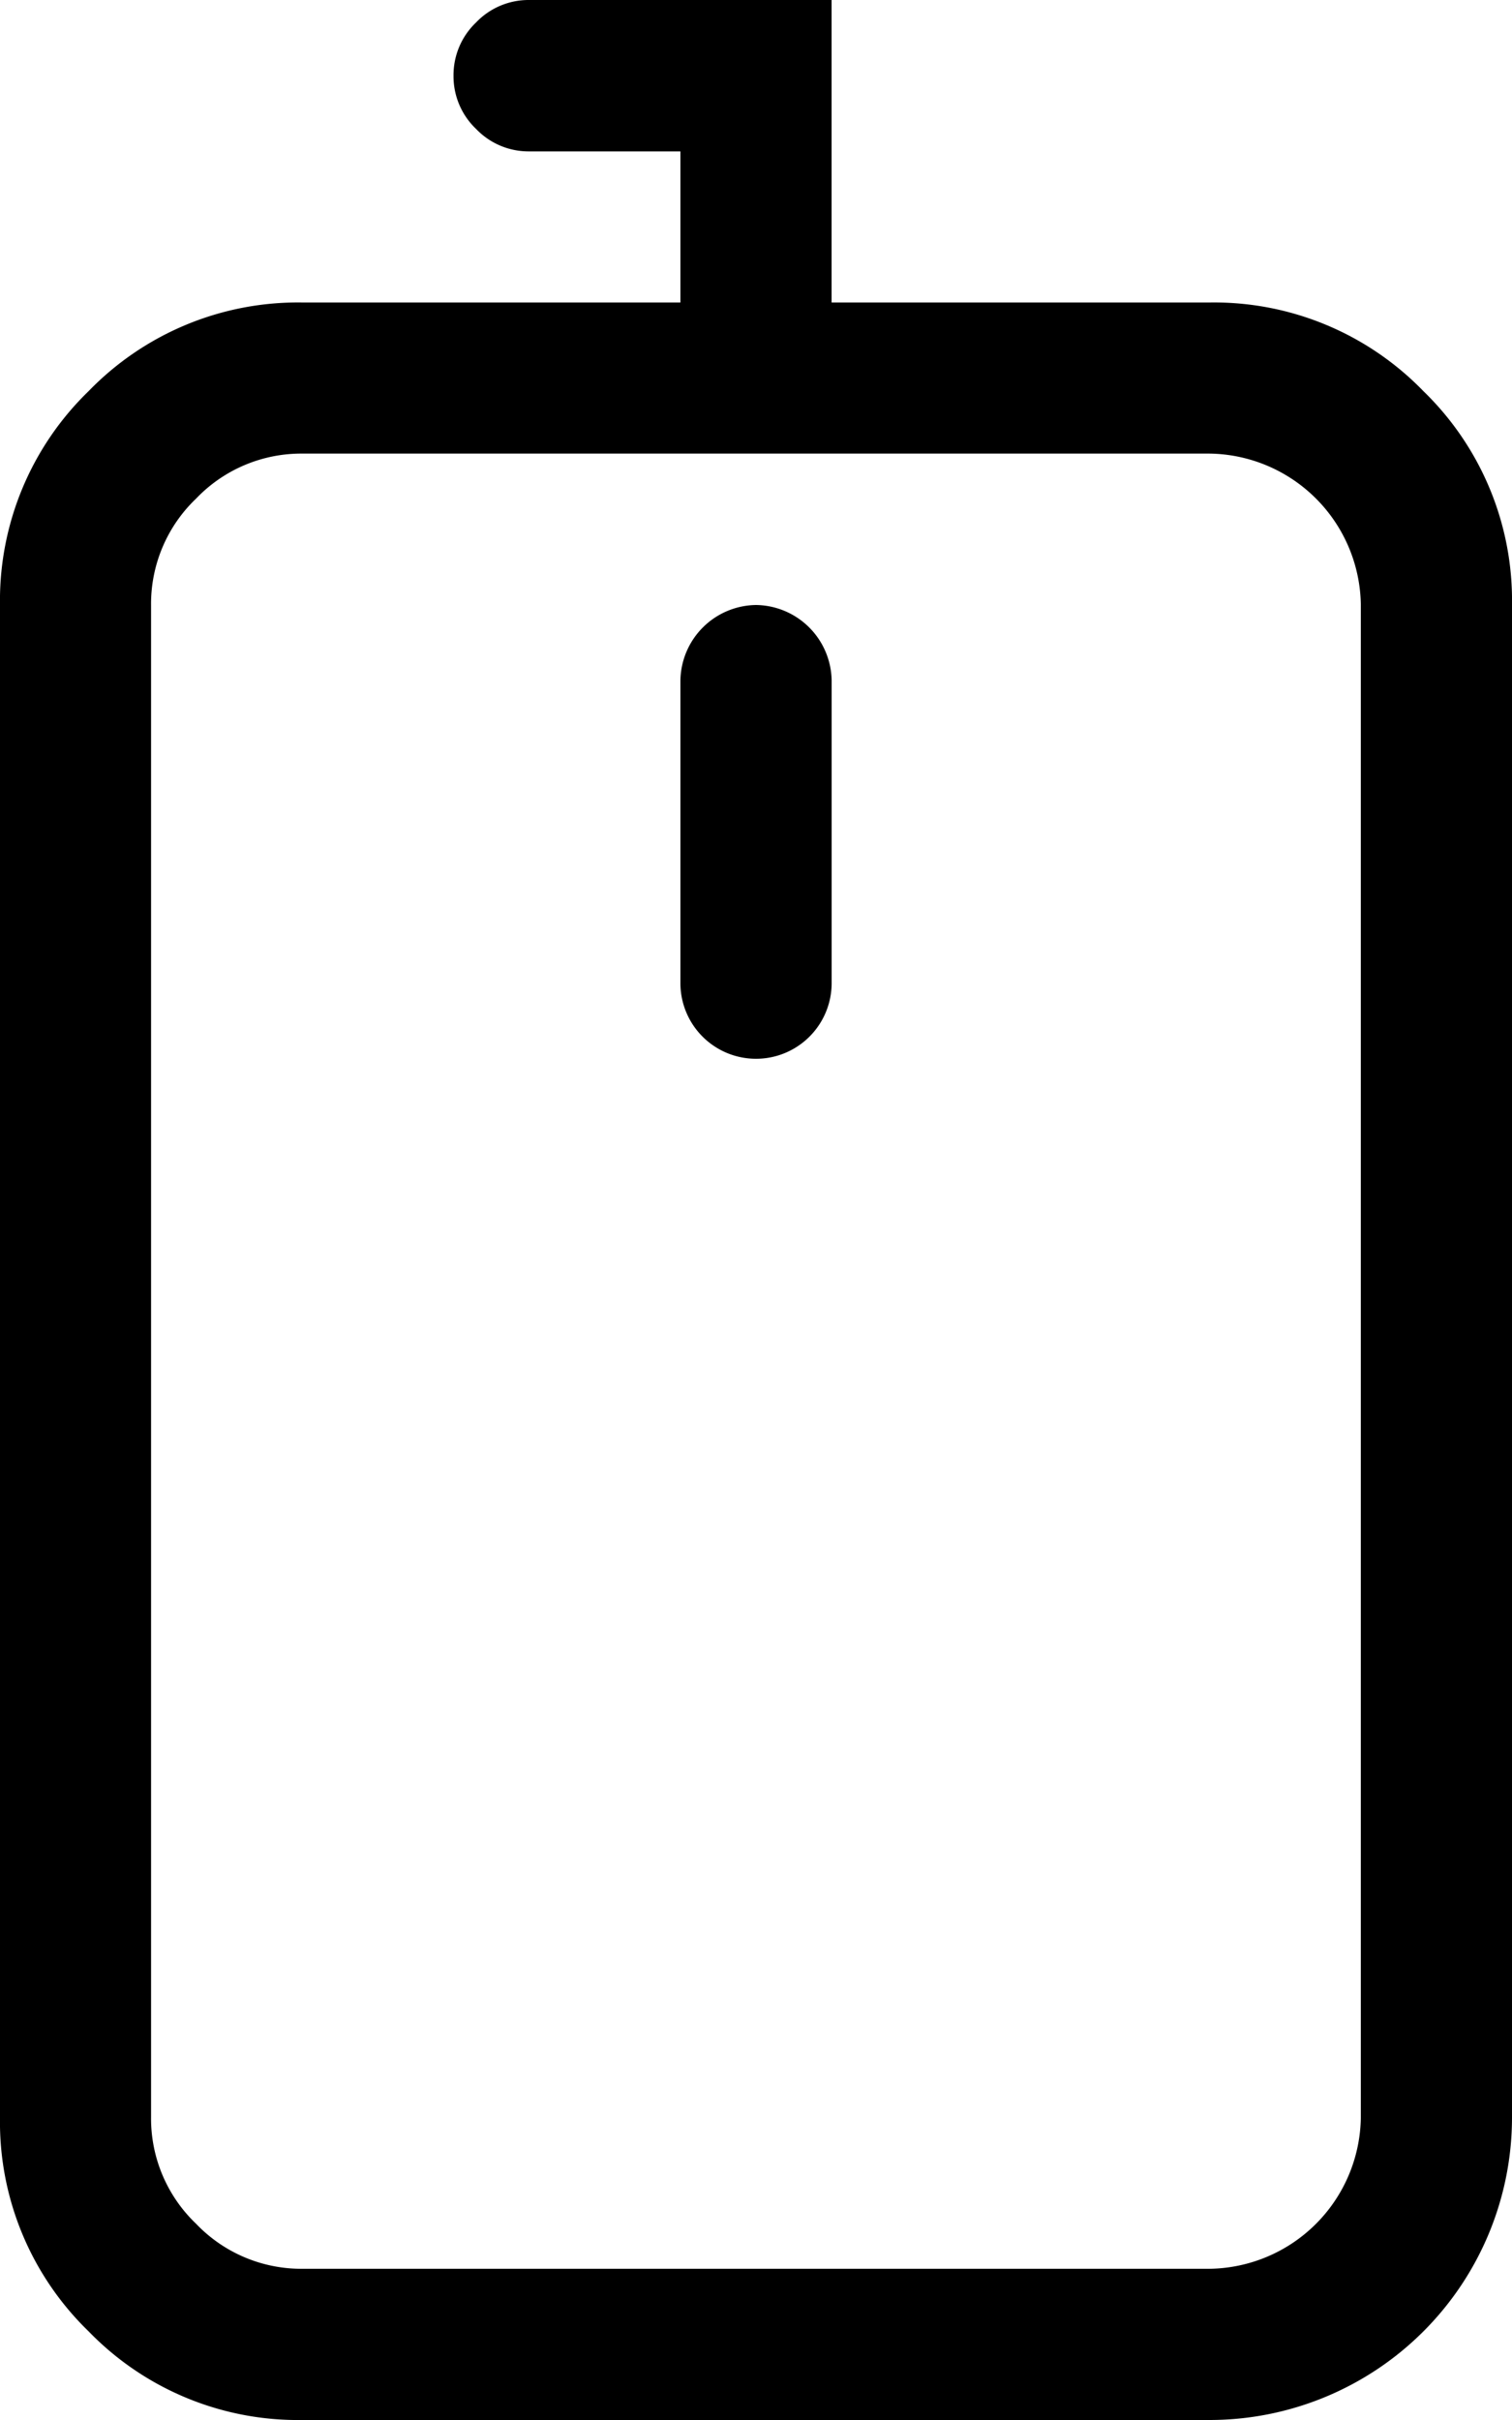
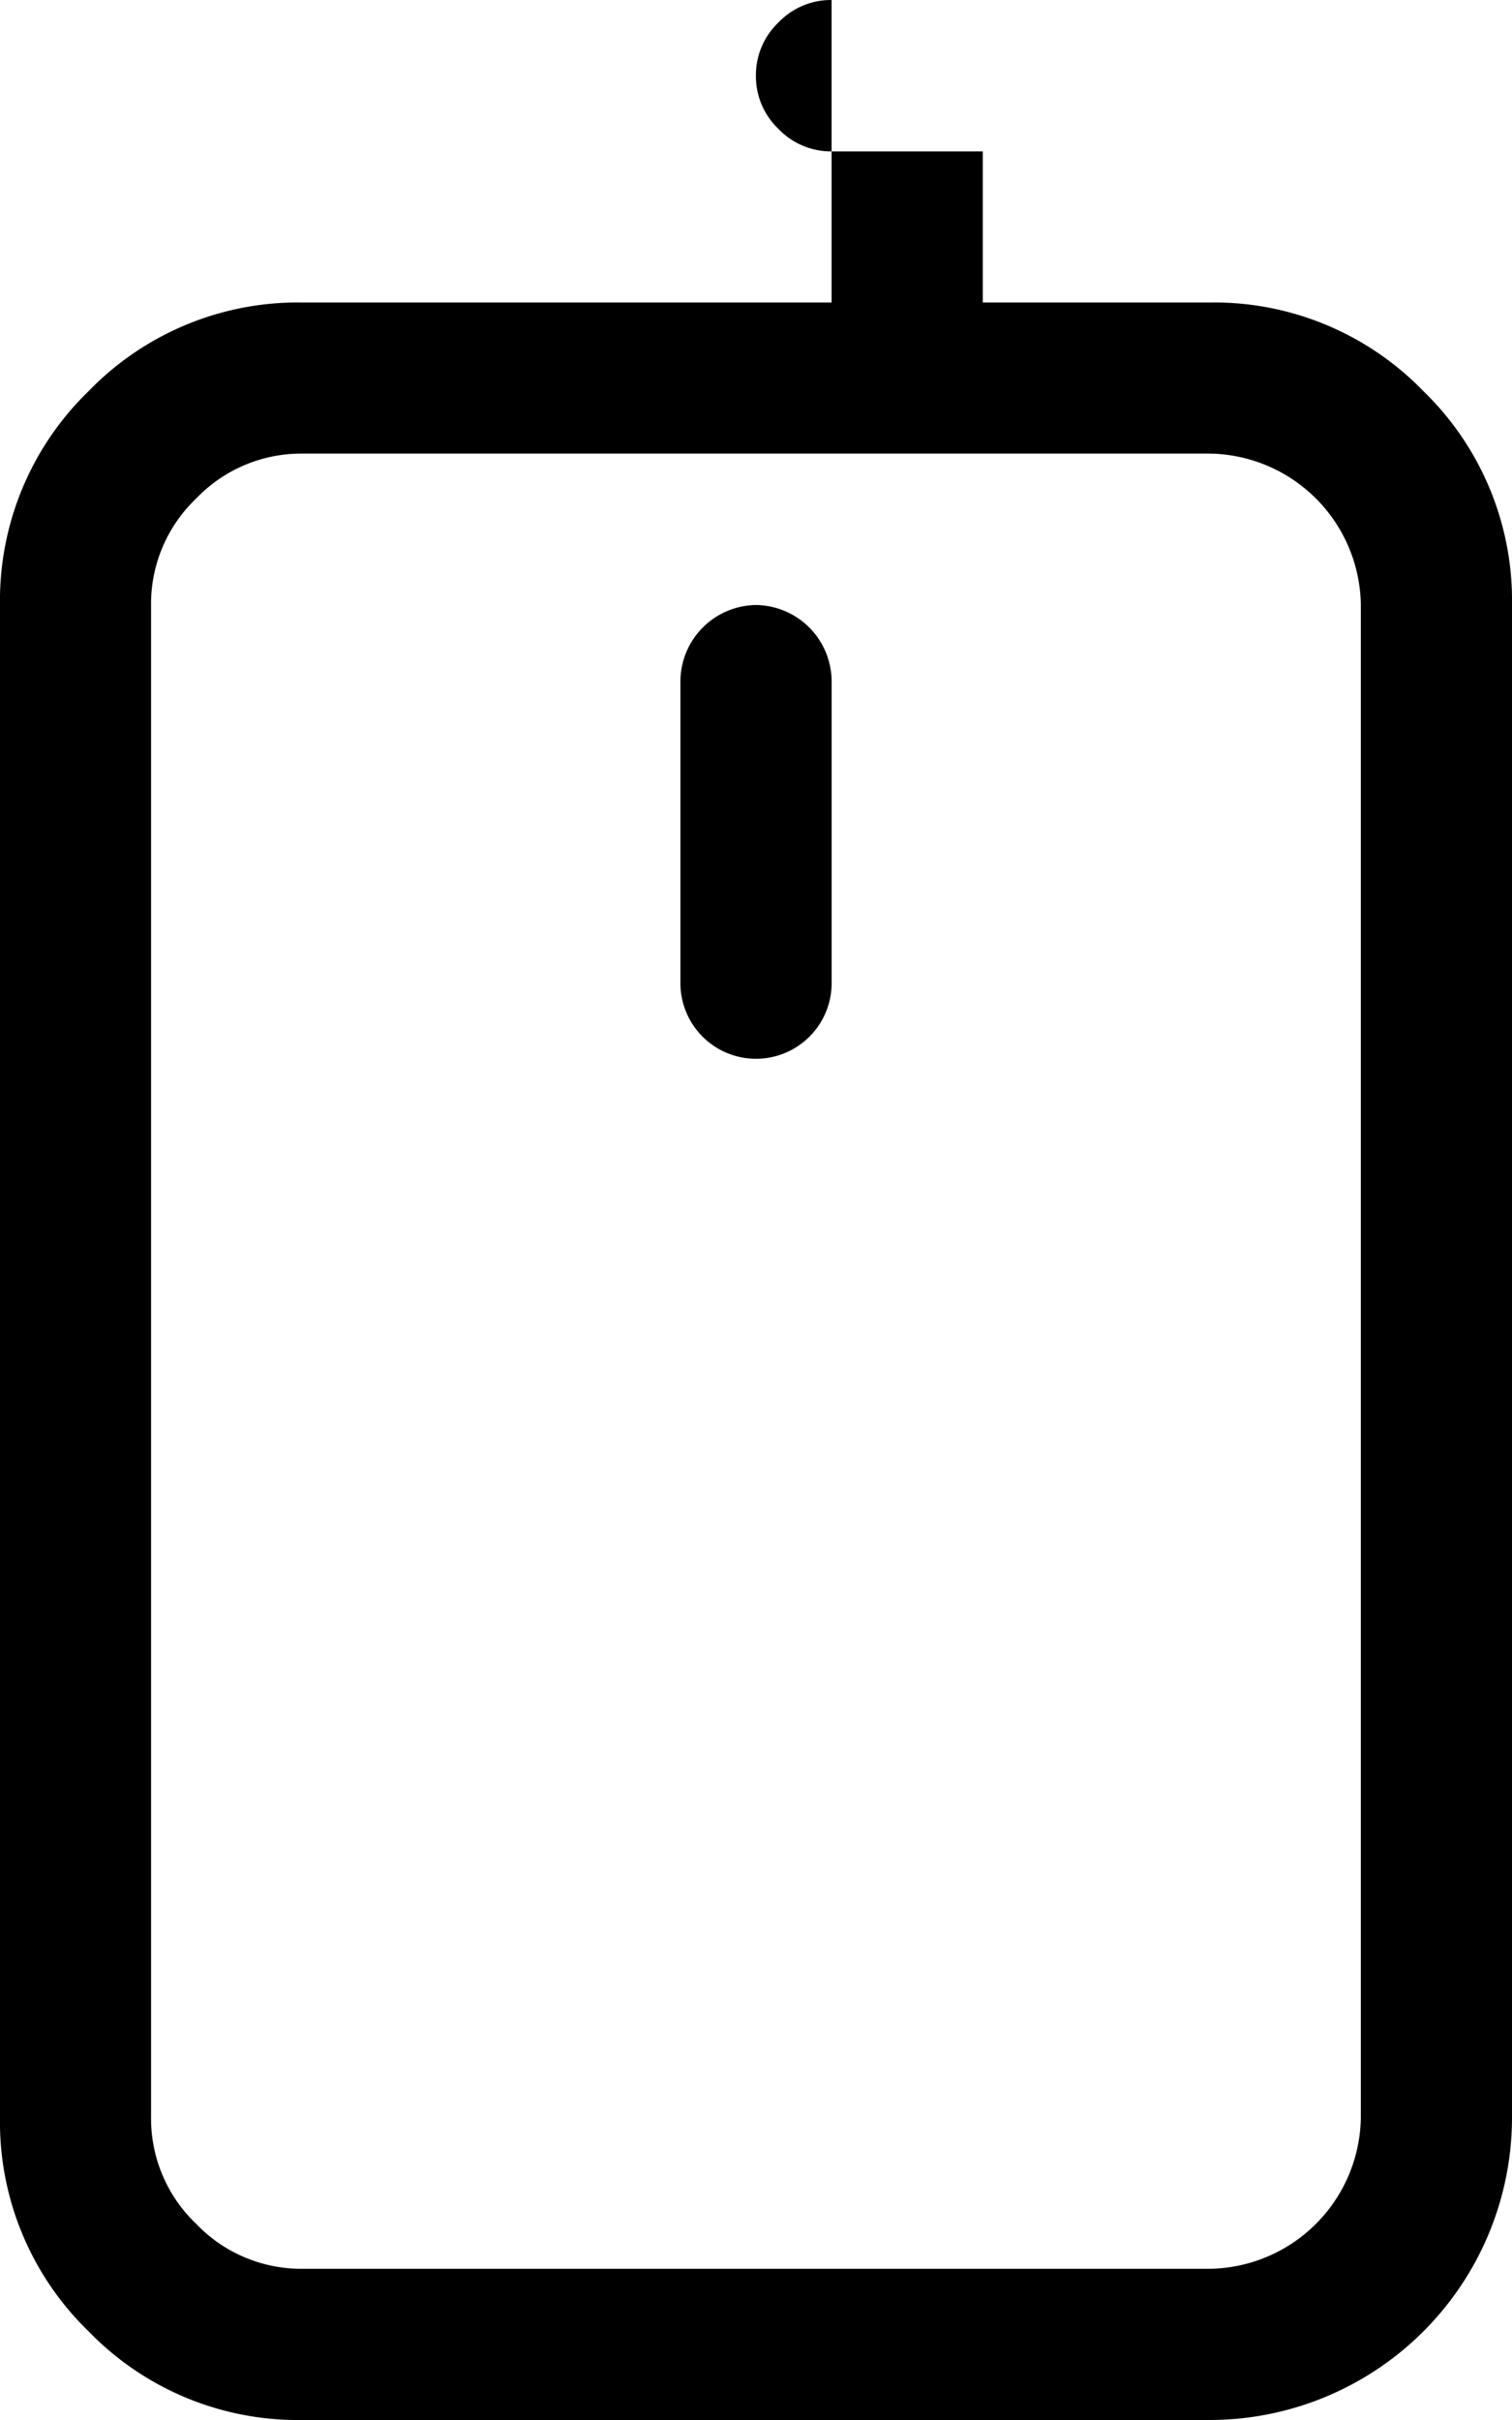
<svg xmlns="http://www.w3.org/2000/svg" width="26.875" height="43" viewBox="0 0 26.875 43">
-   <path id="ico_service_02" d="M21.5,5.375H14.781V0H9.406a1.291,1.291,0,0,0-.945.4,1.291,1.291,0,0,0-.4.945,1.291,1.291,0,0,0,.4.945,1.291,1.291,0,0,0,.945.4h2.688V5.375H5.375a5.179,5.179,0,0,0-3.8,1.575A5.179,5.179,0,0,0,0,10.75V37.625a5.179,5.179,0,0,0,1.575,3.8A5.179,5.179,0,0,0,5.375,43H21.5a5.376,5.376,0,0,0,5.375-5.375V10.75A5.179,5.179,0,0,0,25.3,6.95,5.179,5.179,0,0,0,21.5,5.375Zm2.688,32.25A2.725,2.725,0,0,1,21.5,40.313H5.375a2.583,2.583,0,0,1-1.89-.8,2.583,2.583,0,0,1-.8-1.89V10.75a2.583,2.583,0,0,1,.8-1.89,2.583,2.583,0,0,1,1.89-.8H21.5a2.725,2.725,0,0,1,2.688,2.688ZM13.438,10.75a1.362,1.362,0,0,0-1.344,1.344v5.375a1.344,1.344,0,0,0,2.688,0V12.094a1.362,1.362,0,0,0-1.344-1.344Z" />
+   <path id="ico_service_02" d="M21.5,5.375H14.781V0a1.291,1.291,0,0,0-.945.4,1.291,1.291,0,0,0-.4.945,1.291,1.291,0,0,0,.4.945,1.291,1.291,0,0,0,.945.4h2.688V5.375H5.375a5.179,5.179,0,0,0-3.8,1.575A5.179,5.179,0,0,0,0,10.75V37.625a5.179,5.179,0,0,0,1.575,3.8A5.179,5.179,0,0,0,5.375,43H21.5a5.376,5.376,0,0,0,5.375-5.375V10.75A5.179,5.179,0,0,0,25.3,6.95,5.179,5.179,0,0,0,21.5,5.375Zm2.688,32.25A2.725,2.725,0,0,1,21.5,40.313H5.375a2.583,2.583,0,0,1-1.89-.8,2.583,2.583,0,0,1-.8-1.89V10.75a2.583,2.583,0,0,1,.8-1.89,2.583,2.583,0,0,1,1.89-.8H21.5a2.725,2.725,0,0,1,2.688,2.688ZM13.438,10.75a1.362,1.362,0,0,0-1.344,1.344v5.375a1.344,1.344,0,0,0,2.688,0V12.094a1.362,1.362,0,0,0-1.344-1.344Z" />
</svg>